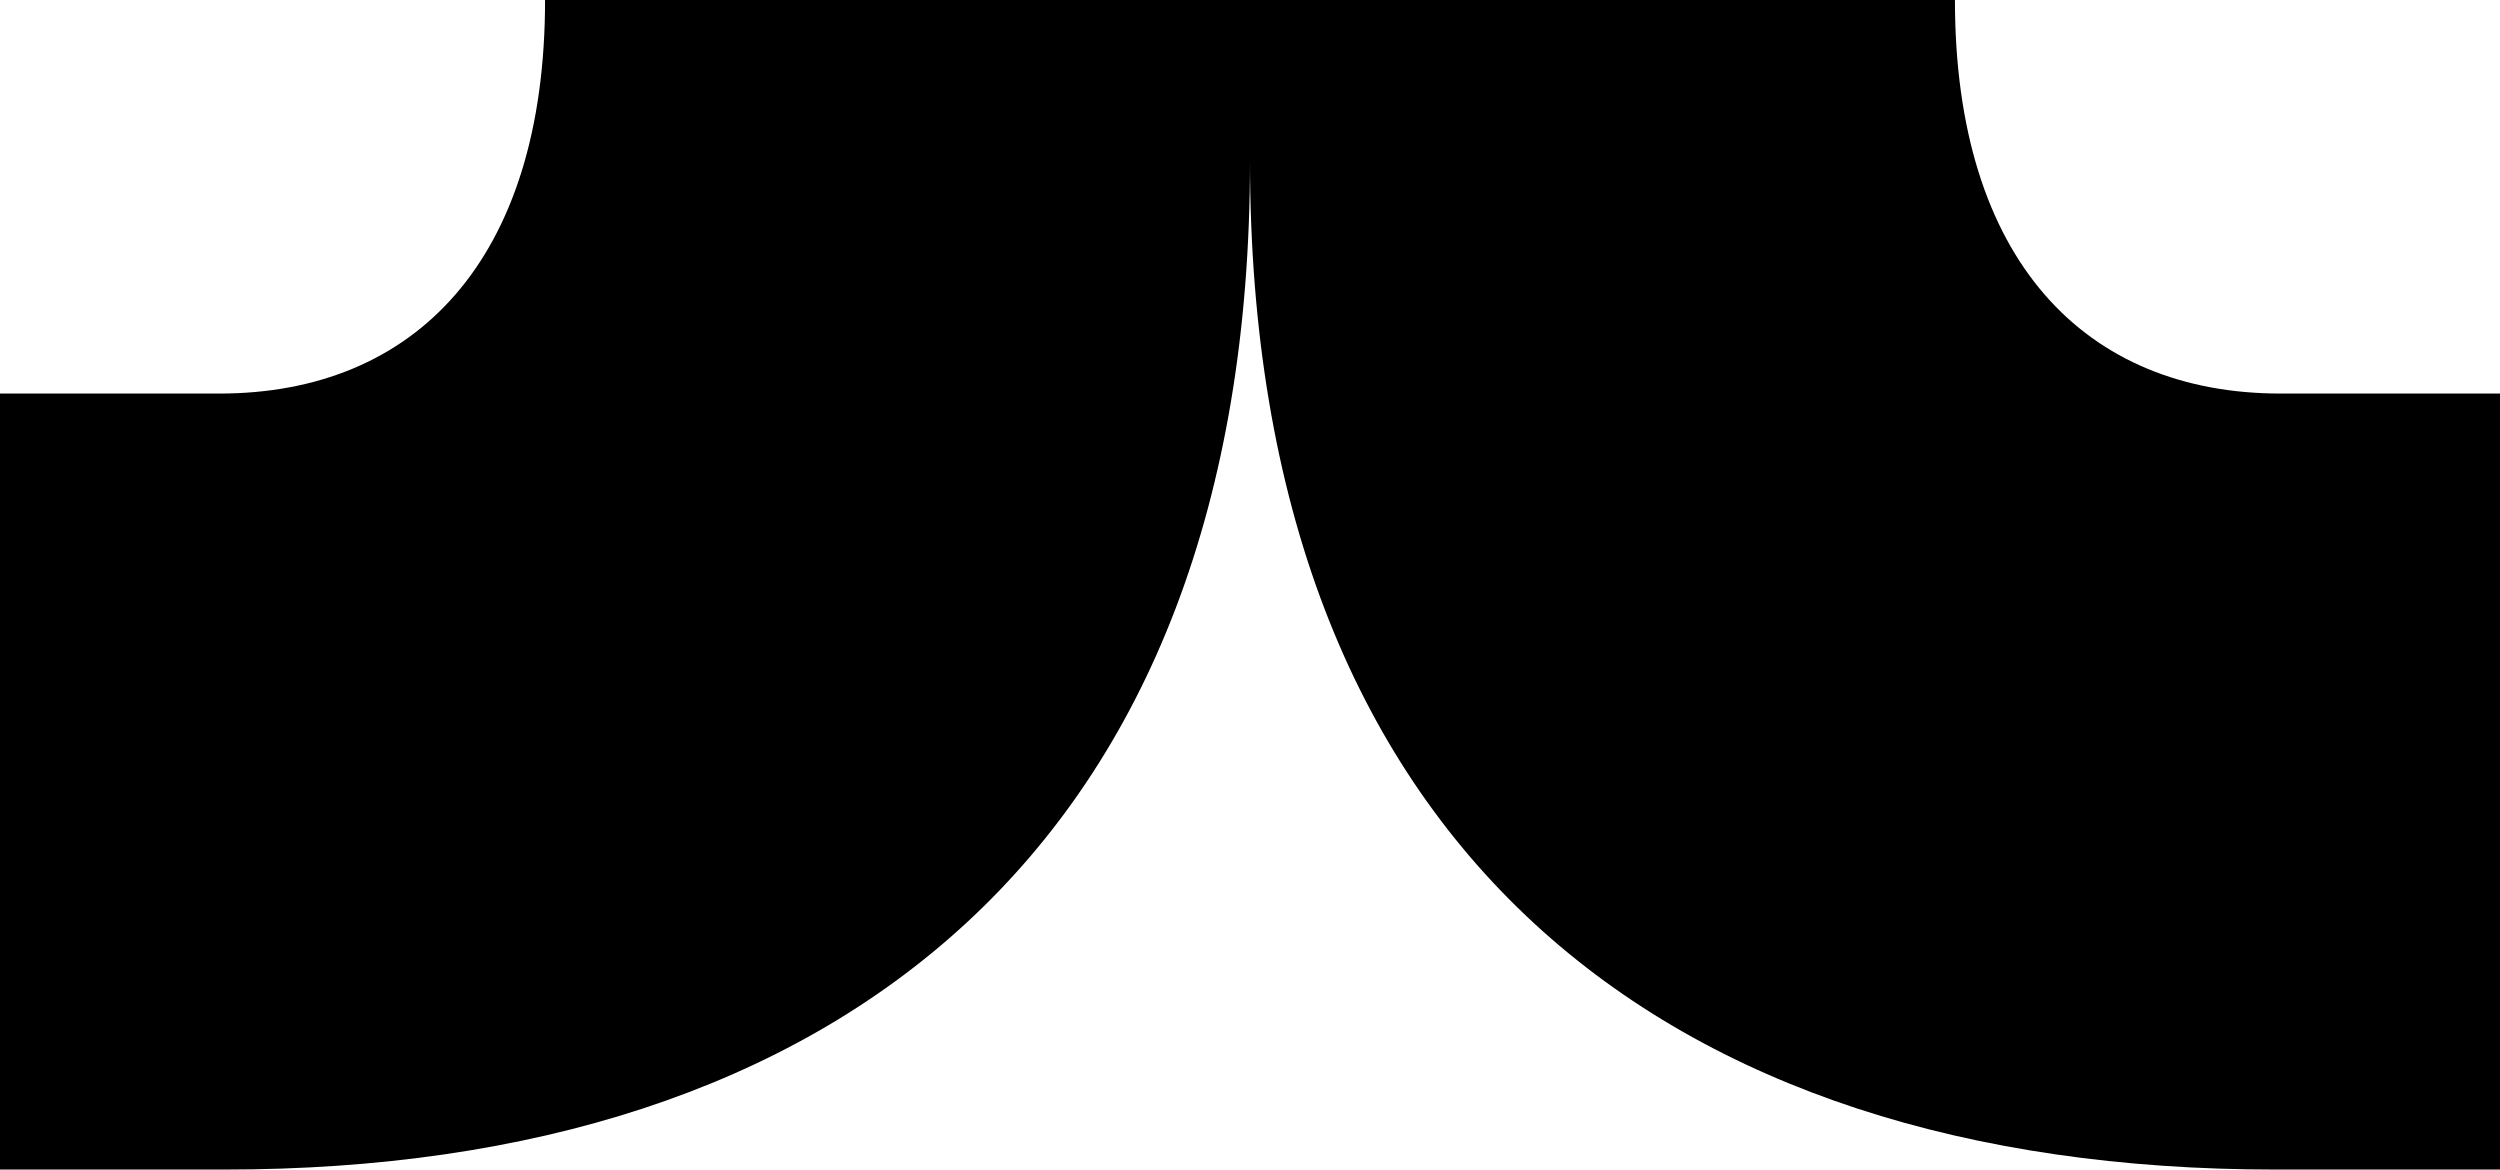
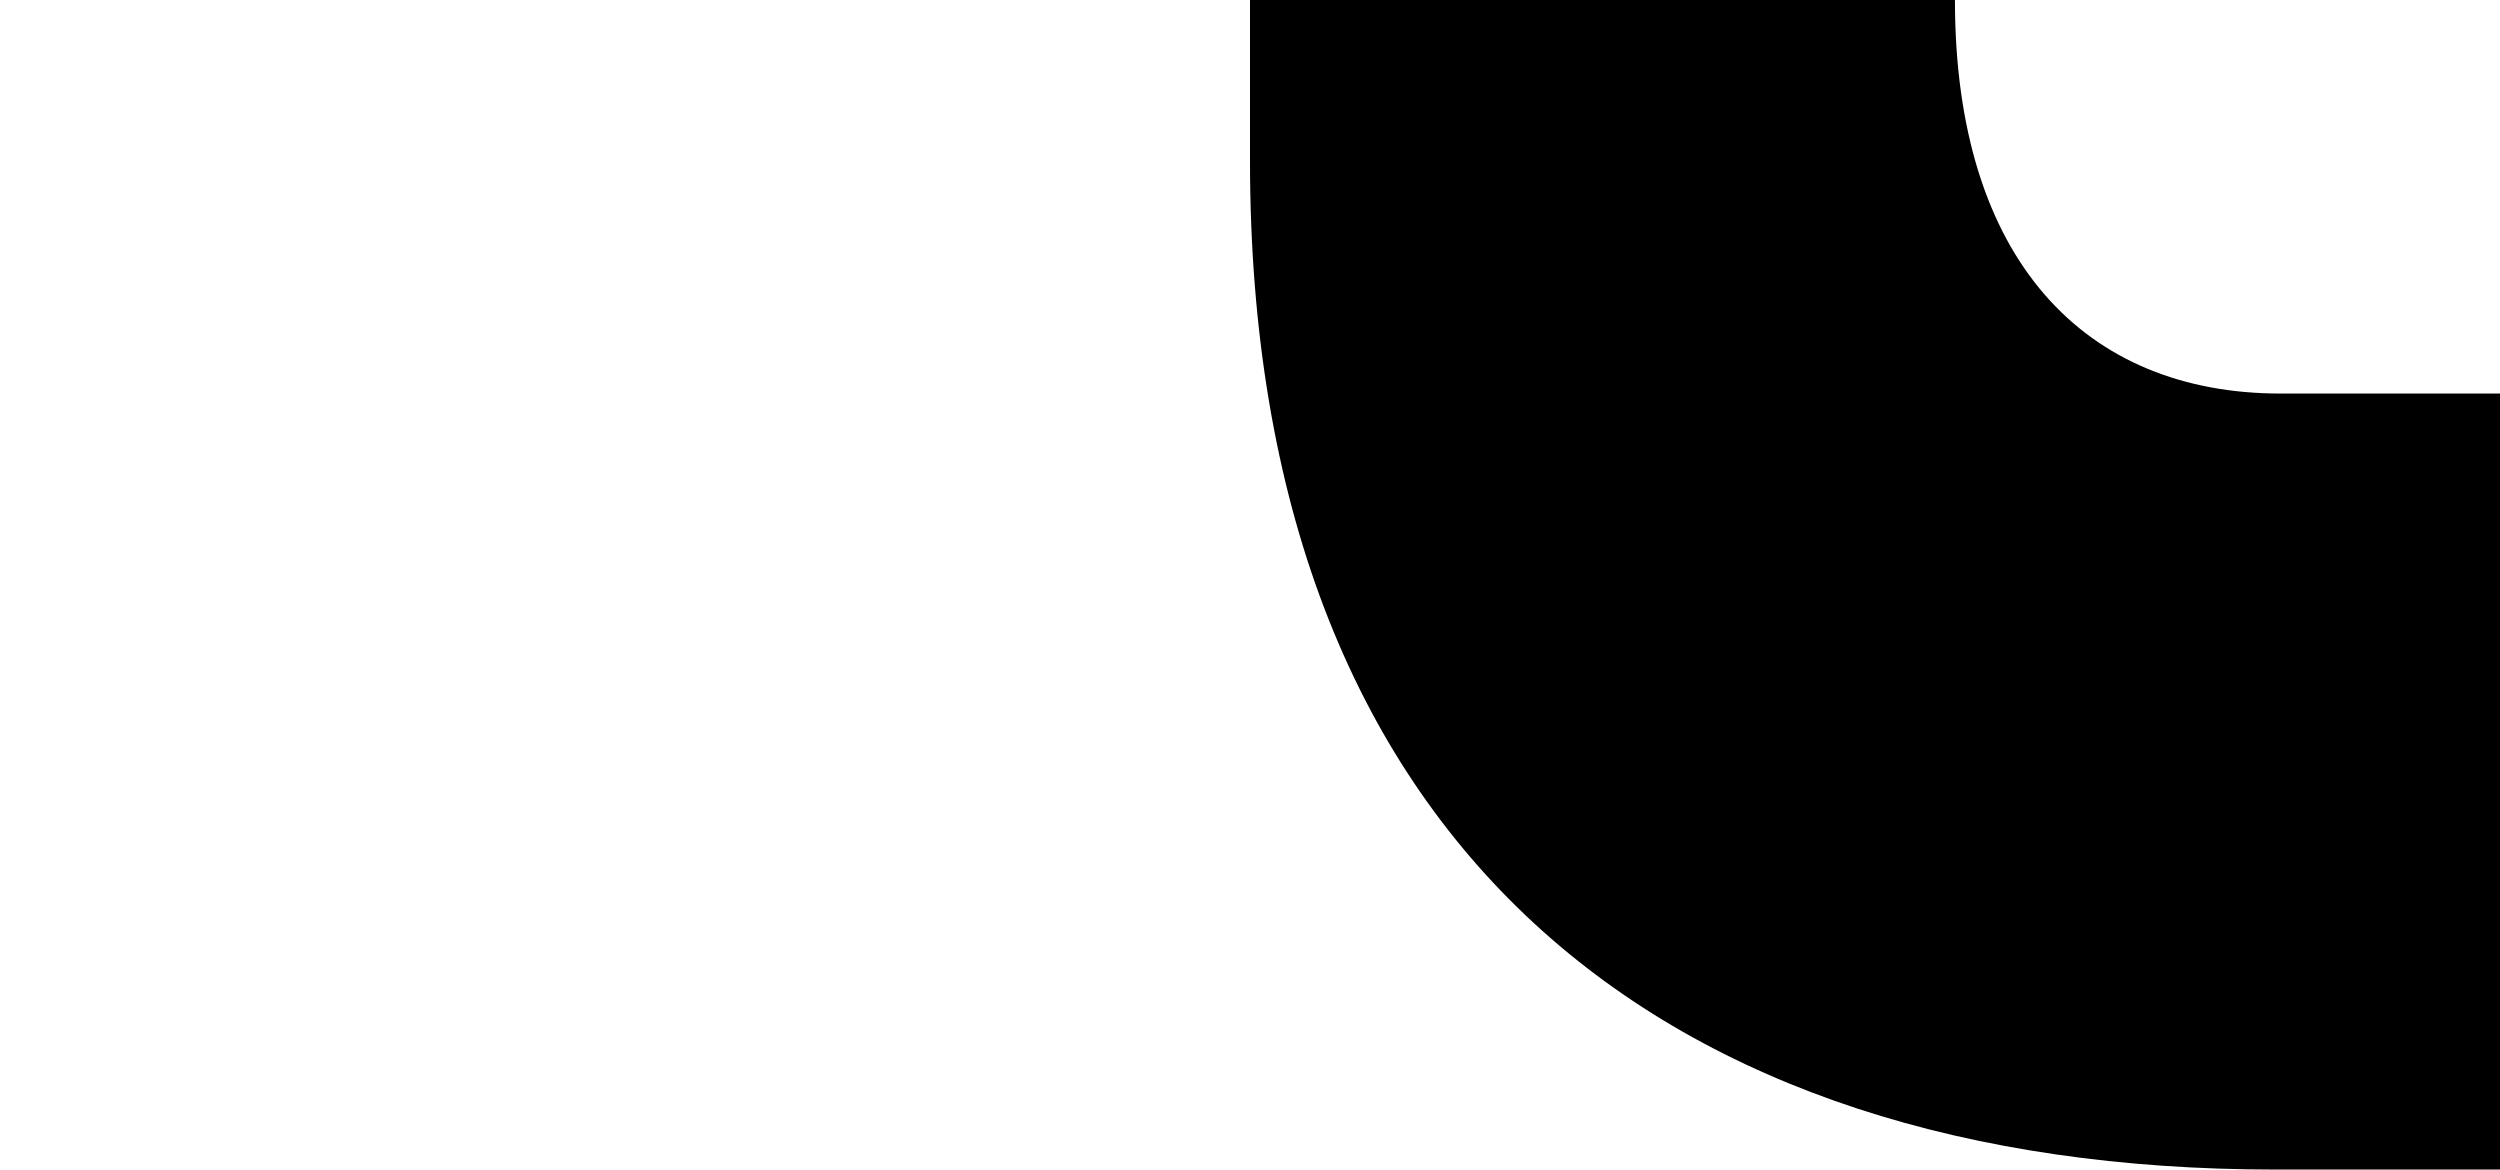
<svg xmlns="http://www.w3.org/2000/svg" id="Calque_2" viewBox="0 0 388.12 181.57">
  <defs>
    <style>.cls-1,.cls-2{fill:black;}.cls-2{clip-path:url(#clippath);}</style>
    <clipPath id="clippath">
      <rect class="cls-1" width="388.12" height="181.57" />
    </clipPath>
  </defs>
  <g id="Calque_1-2">
    <g class="cls-2">
-       <path d="m84.62,0c0,40.44-20.23,61.1-50.58,61.1H0v120.47h34.95c94.73,0,159.11-49.91,159.11-156.62V0h-109.44Z" />
-       <path d="m303.5,0c0,40.44,20.23,61.1,50.58,61.1h34.04v120.47h-34.95c-94.73,0-159.11-49.91-159.11-156.62V0h109.44Z" />
+       <path d="m303.5,0c0,40.44,20.23,61.1,50.58,61.1h34.04v120.47h-34.95c-94.73,0-159.11-49.91-159.11-156.62V0Z" />
    </g>
  </g>
</svg>